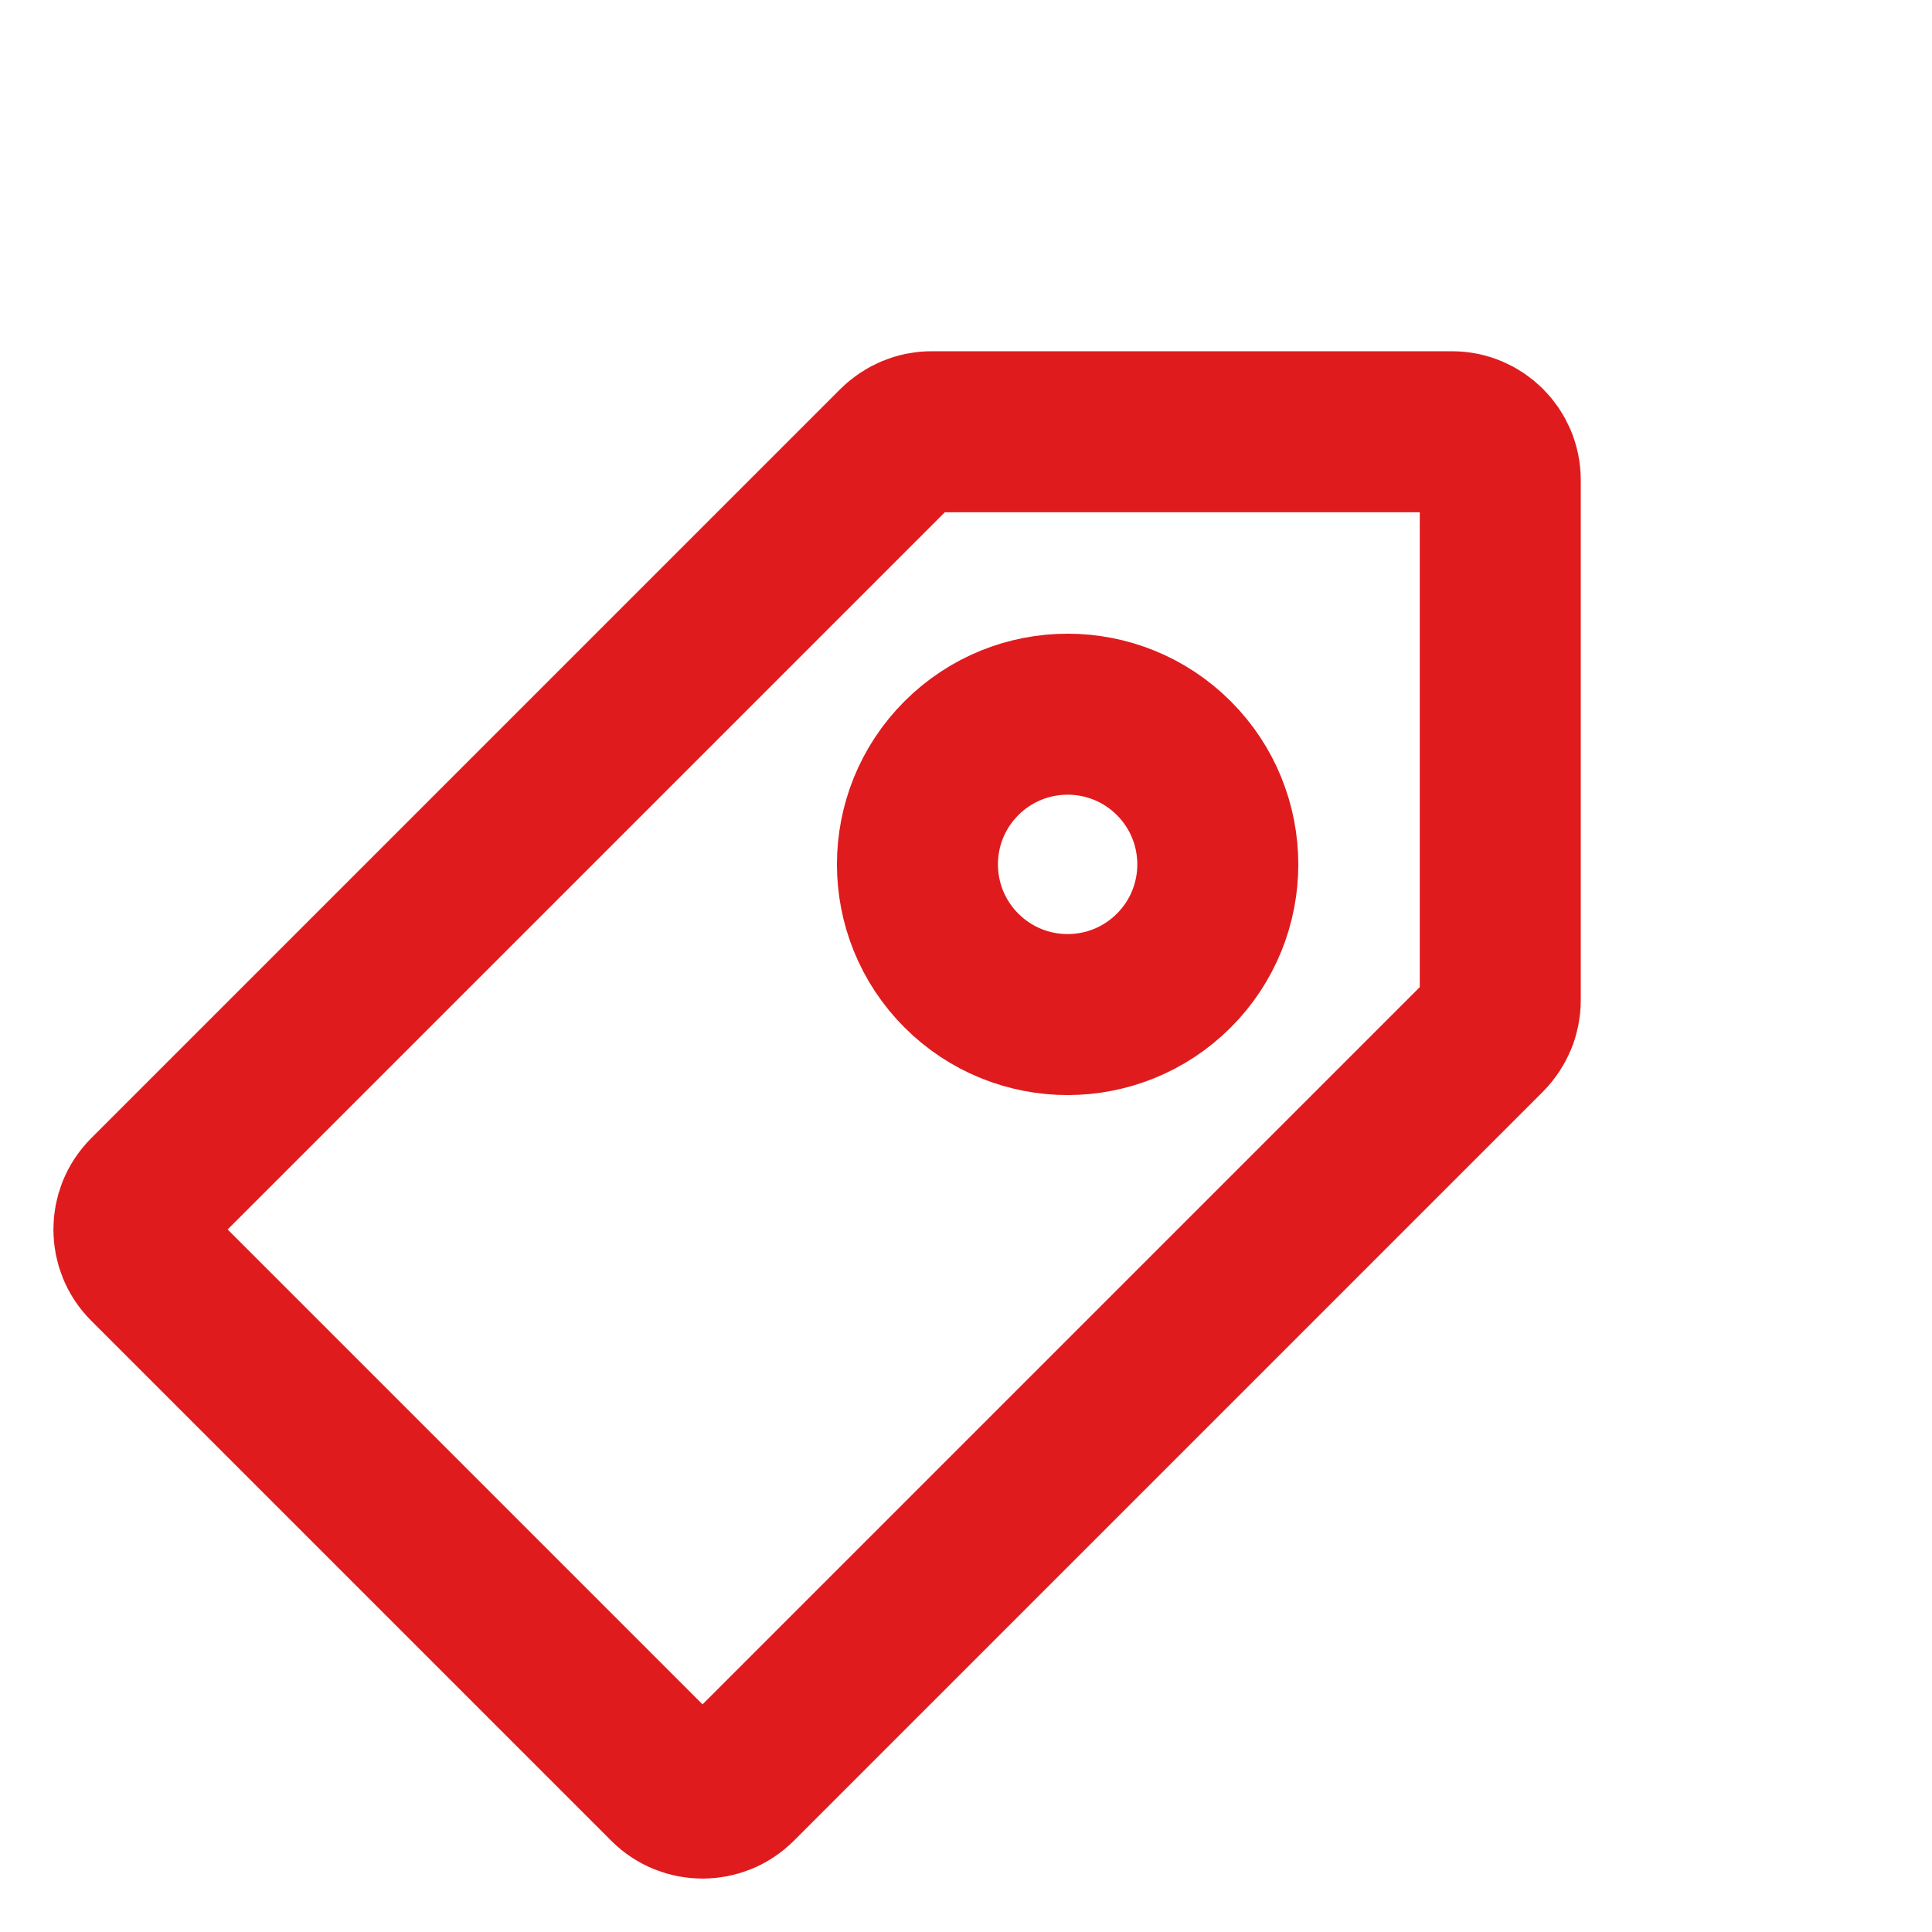
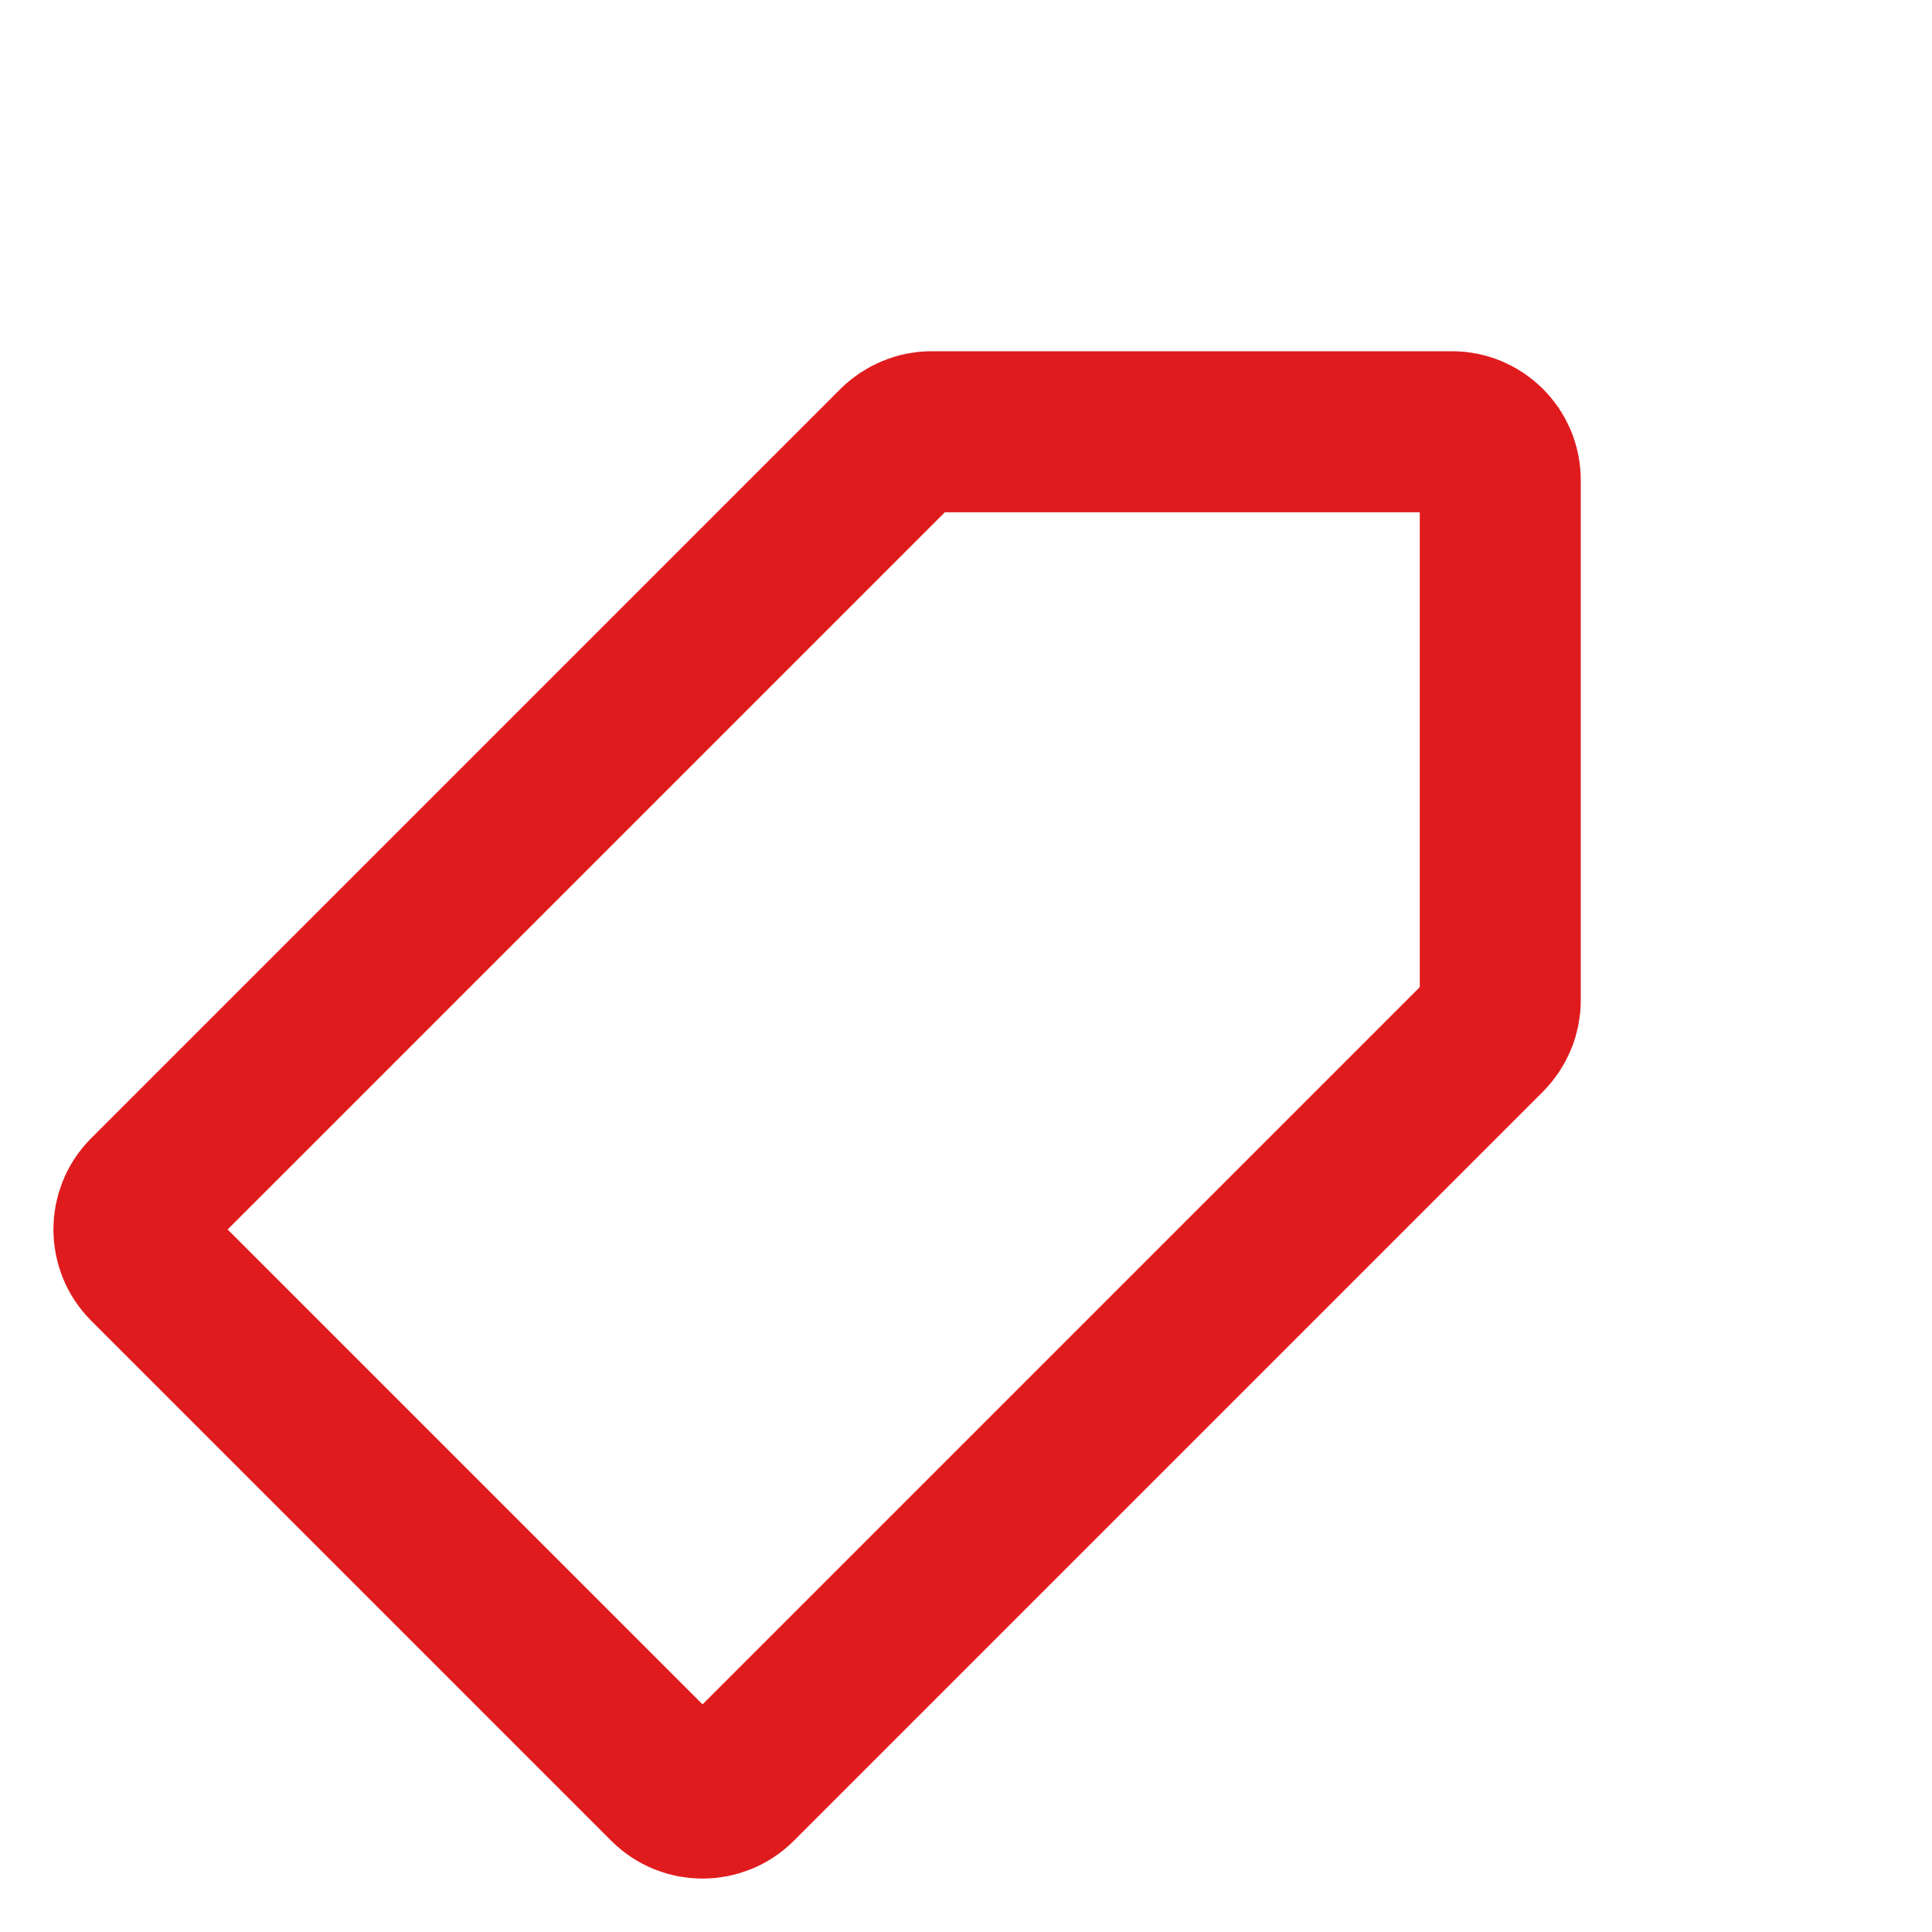
<svg xmlns="http://www.w3.org/2000/svg" width="15" height="15" viewBox="0 0 15 15" fill="none">
  <path d="M6.967 3.462C7.038 3.392 7.133 3.352 7.232 3.352L11.273 3.352C11.48 3.352 11.648 3.52 11.648 3.727L11.648 7.768C11.648 7.867 11.608 7.962 11.538 8.033L5.72 13.851C5.573 13.997 5.336 13.997 5.189 13.851L1.149 9.811C1.003 9.664 1.003 9.427 1.149 9.28L6.967 3.462Z" stroke="#E01B1D" stroke-width="1.25" />
-   <circle cx="8.289" cy="6.711" r="1.166" transform="rotate(45 8.289 6.711)" stroke="#E01B1D" stroke-width="1.25" />
</svg>